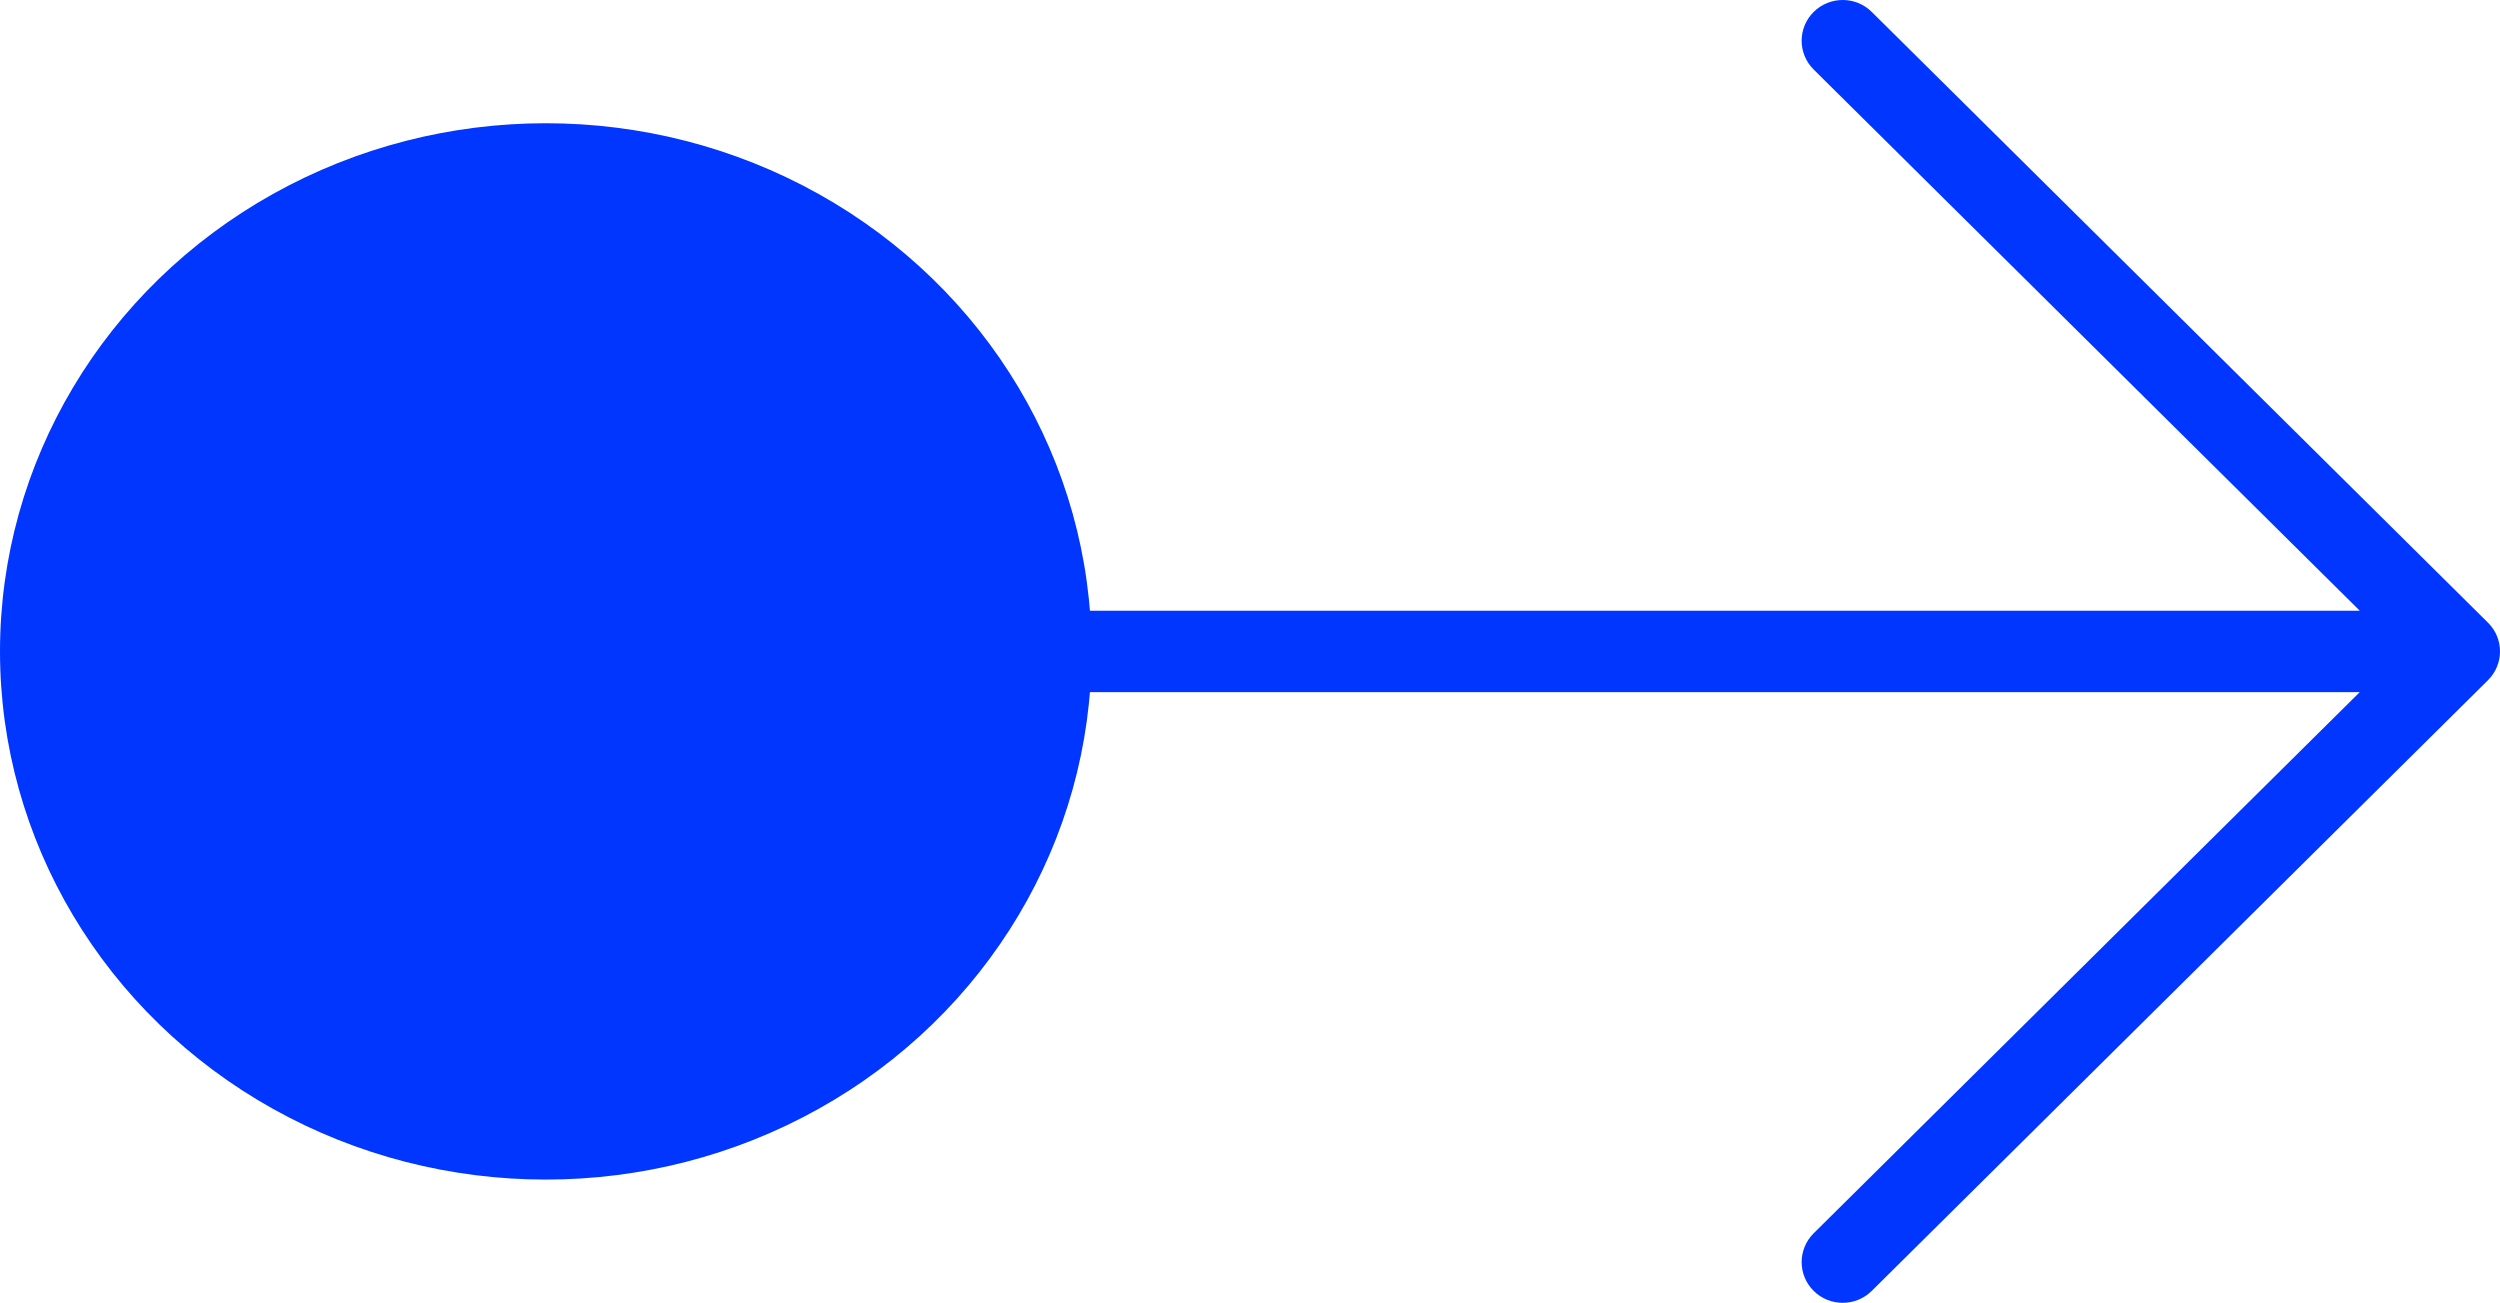
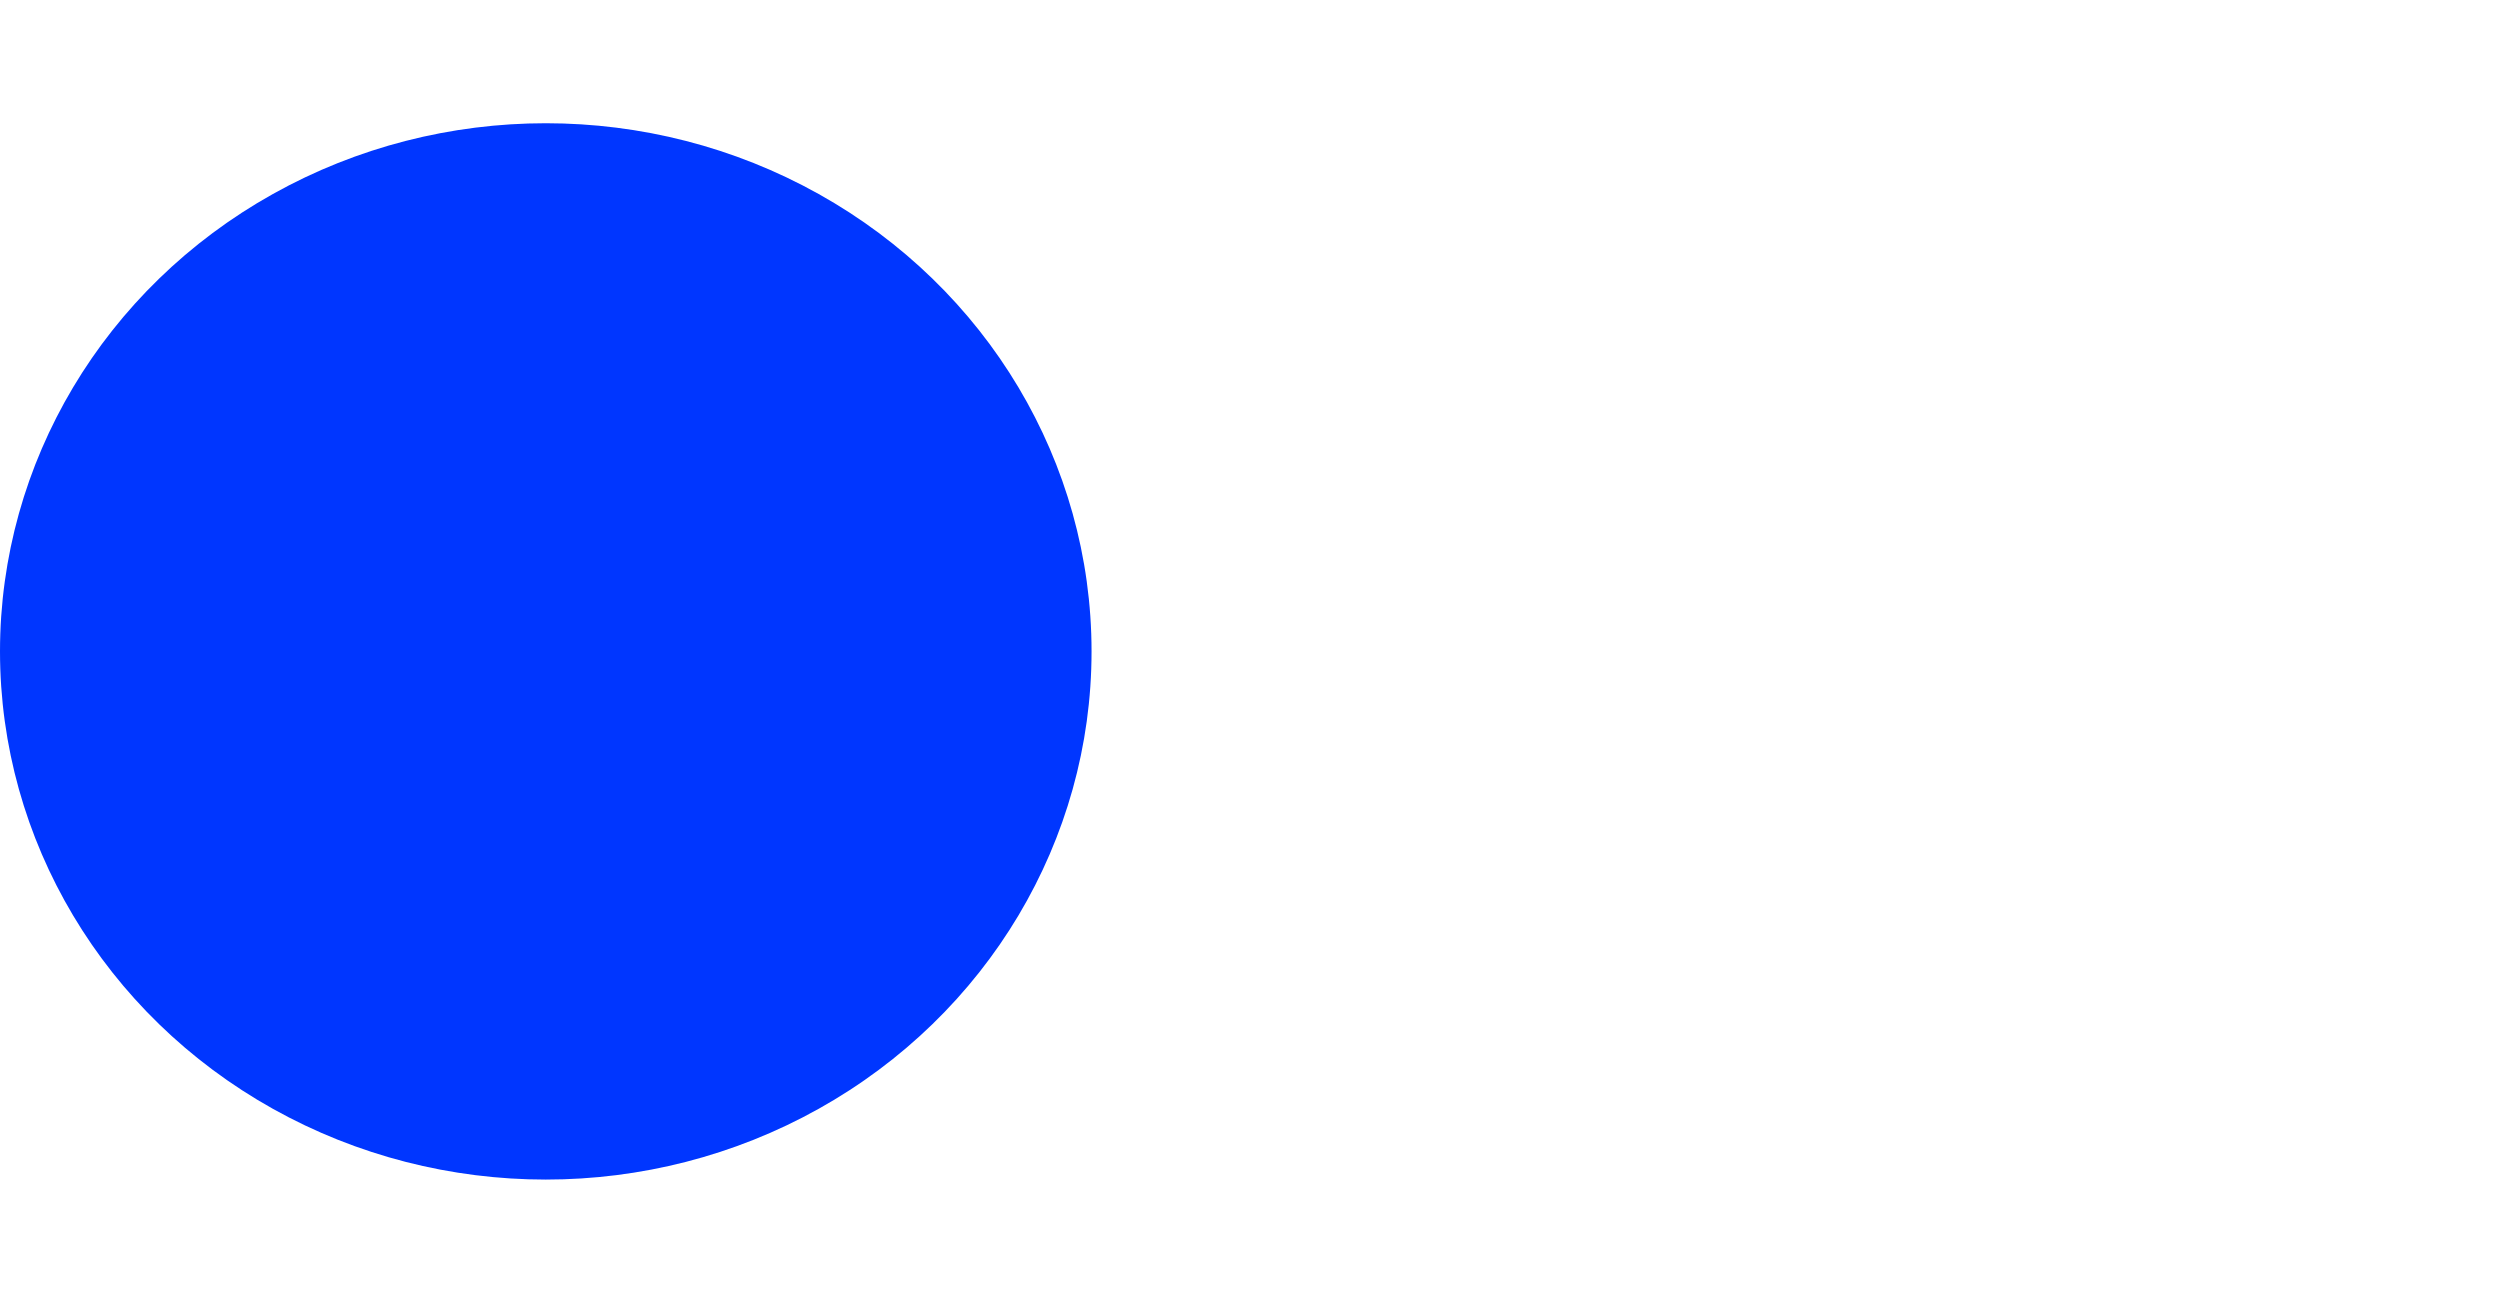
<svg xmlns="http://www.w3.org/2000/svg" width="71px" height="37px" viewBox="0 0 71 37">
  <title>Group 8</title>
  <desc>Created with Sketch.</desc>
  <g id="Web" stroke="none" stroke-width="1" fill="none" fill-rule="evenodd">
    <g id="Desktop-1200-Copy-11" transform="translate(-1044, -1950)" fill="#0036FF">
      <g id="Group-16-Copy" transform="translate(780, 1482)">
        <g id="Group-8" transform="translate(264, 468)">
          <ellipse id="Oval-Copy-18" cx="15.5" cy="18.5" rx="15.5" ry="15" />
          <g id="arrow-copy-7" transform="translate(15, 0)" fill-rule="nonzero">
-             <path d="M55.658,17.683 L38.158,0.339 C37.702,-0.113 36.964,-0.113 36.508,0.339 C36.053,0.79 36.053,1.522 36.508,1.974 L52.017,17.344 L1.167,17.344 C0.522,17.344 0,17.861 0,18.5 C0,19.139 0.522,19.656 1.167,19.656 L52.017,19.656 L36.508,35.026 C36.053,35.478 36.053,36.21 36.508,36.661 C36.736,36.887 37.035,37 37.333,37 C37.632,37 37.93,36.887 38.158,36.661 L55.658,19.318 C56.114,18.866 56.114,18.134 55.658,17.683 Z" id="Path" />
-           </g>
+             </g>
        </g>
      </g>
    </g>
  </g>
</svg>